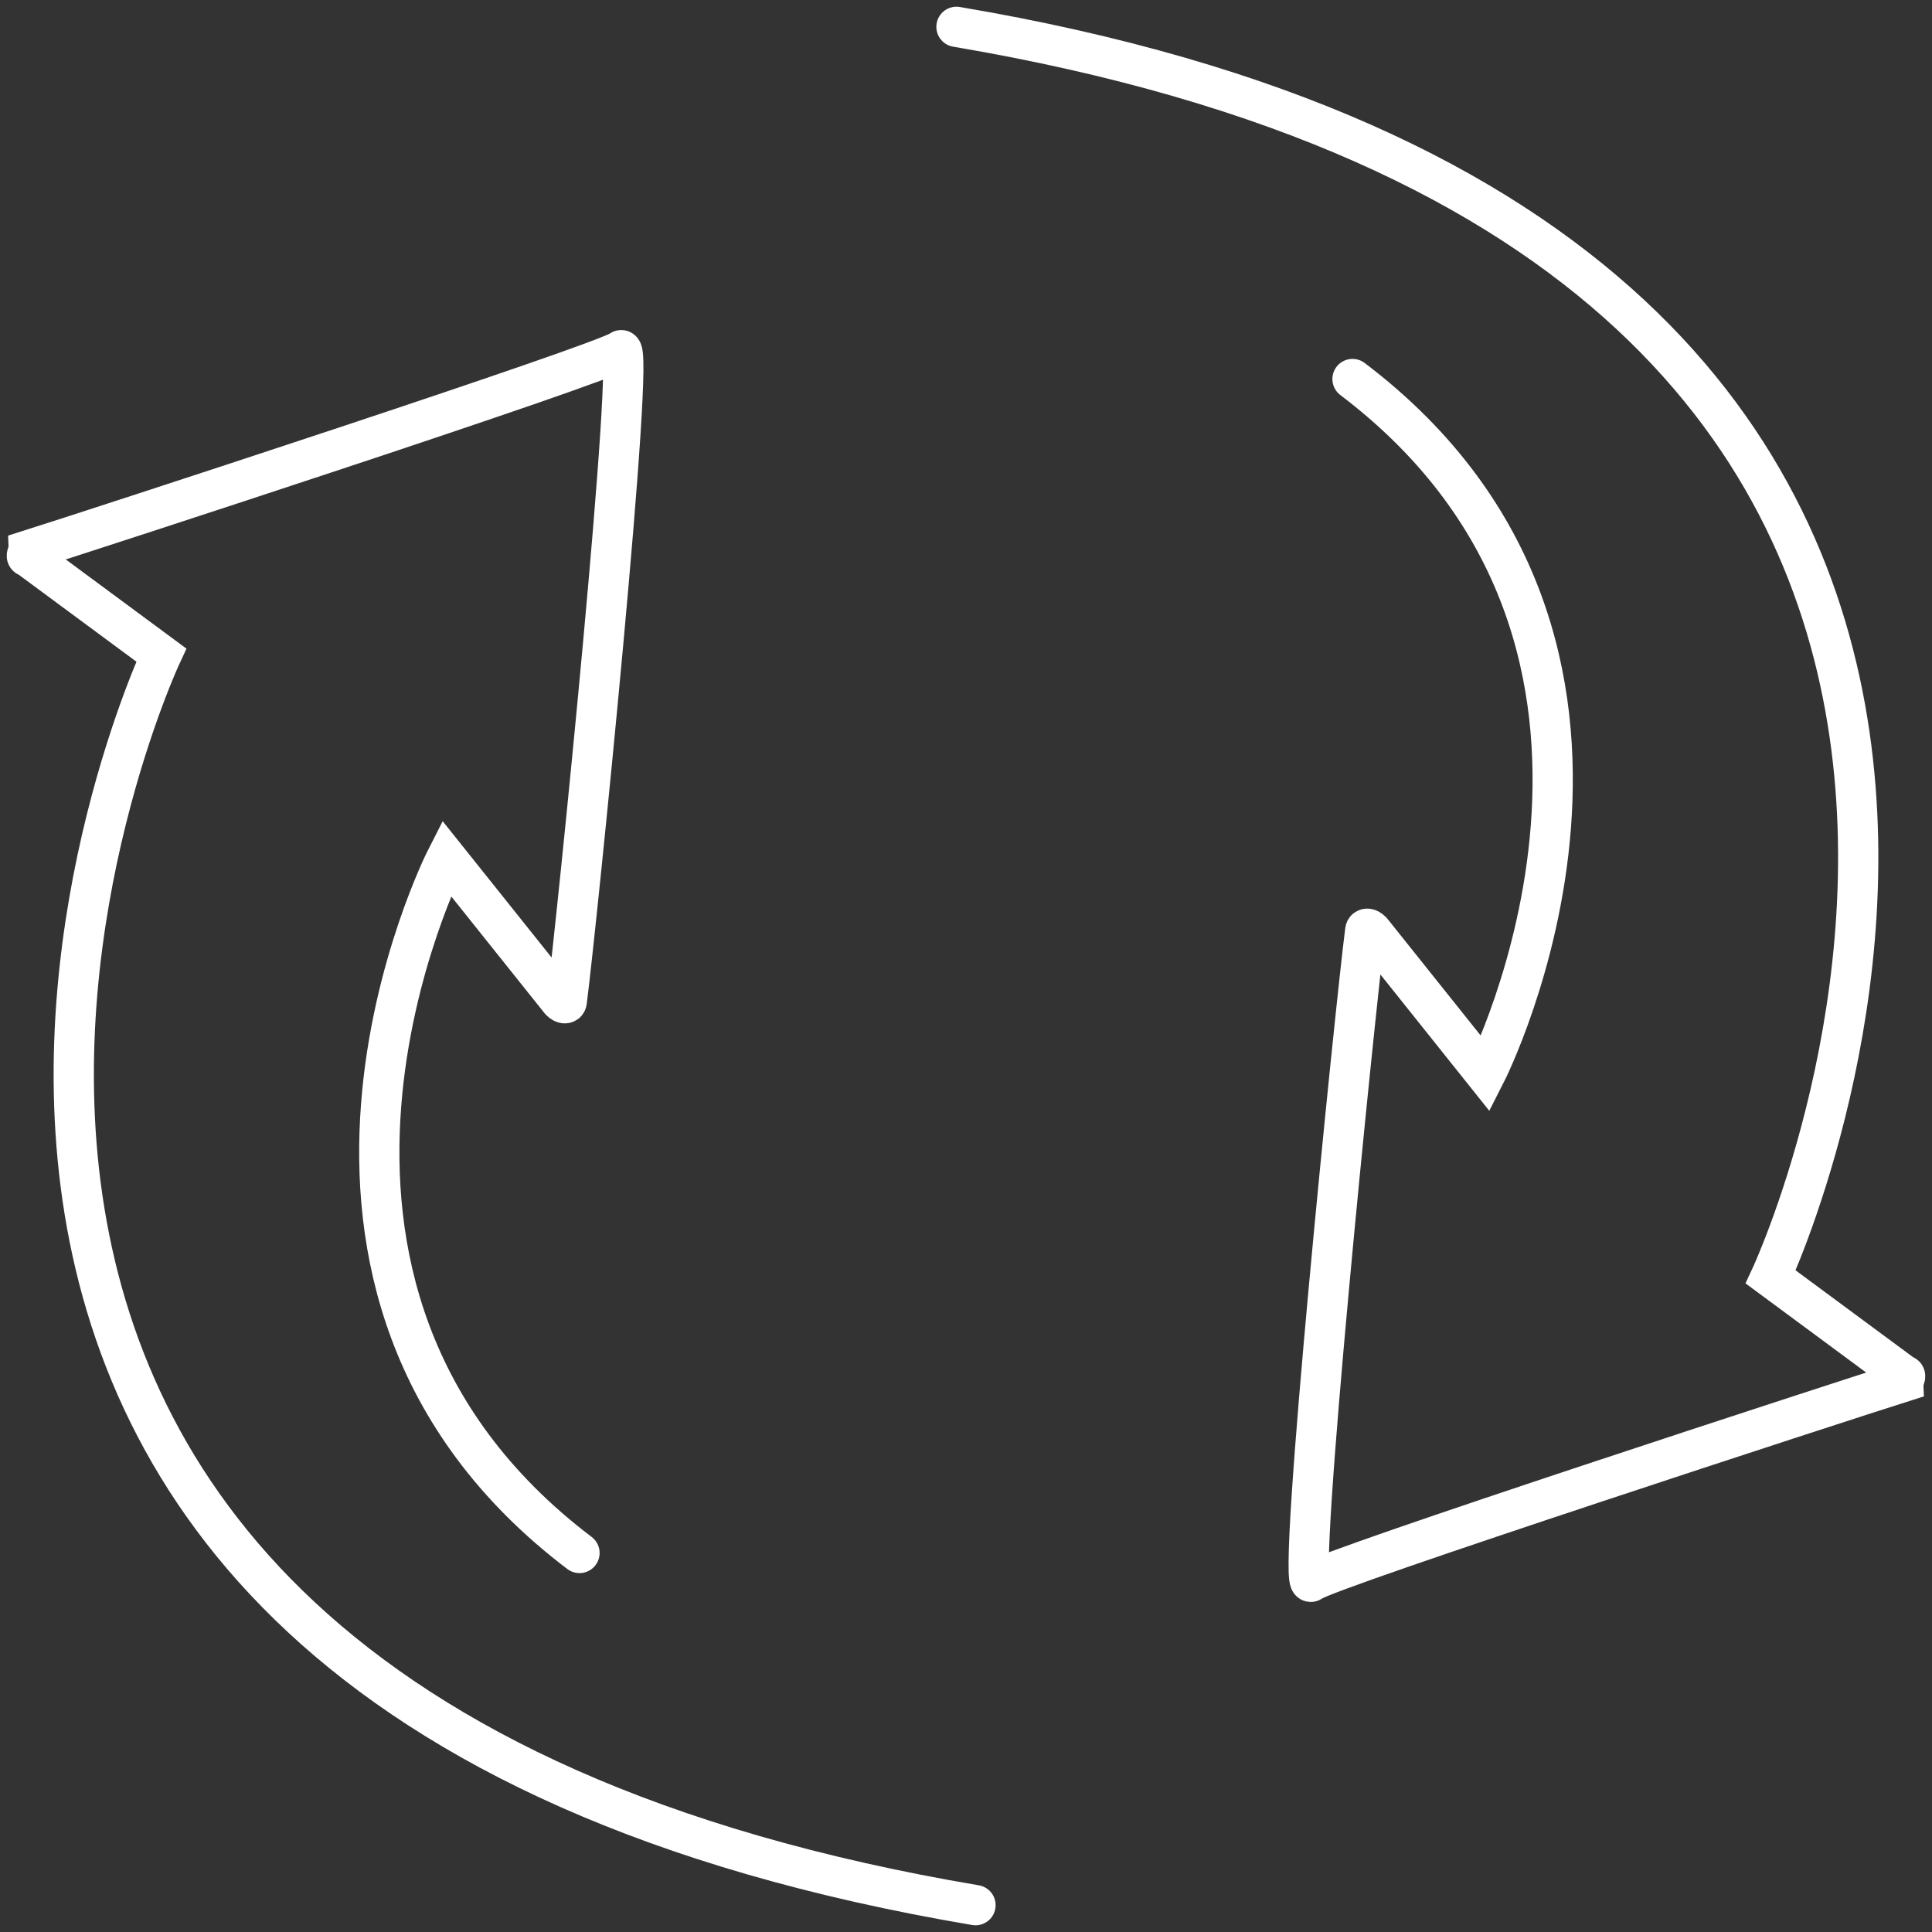
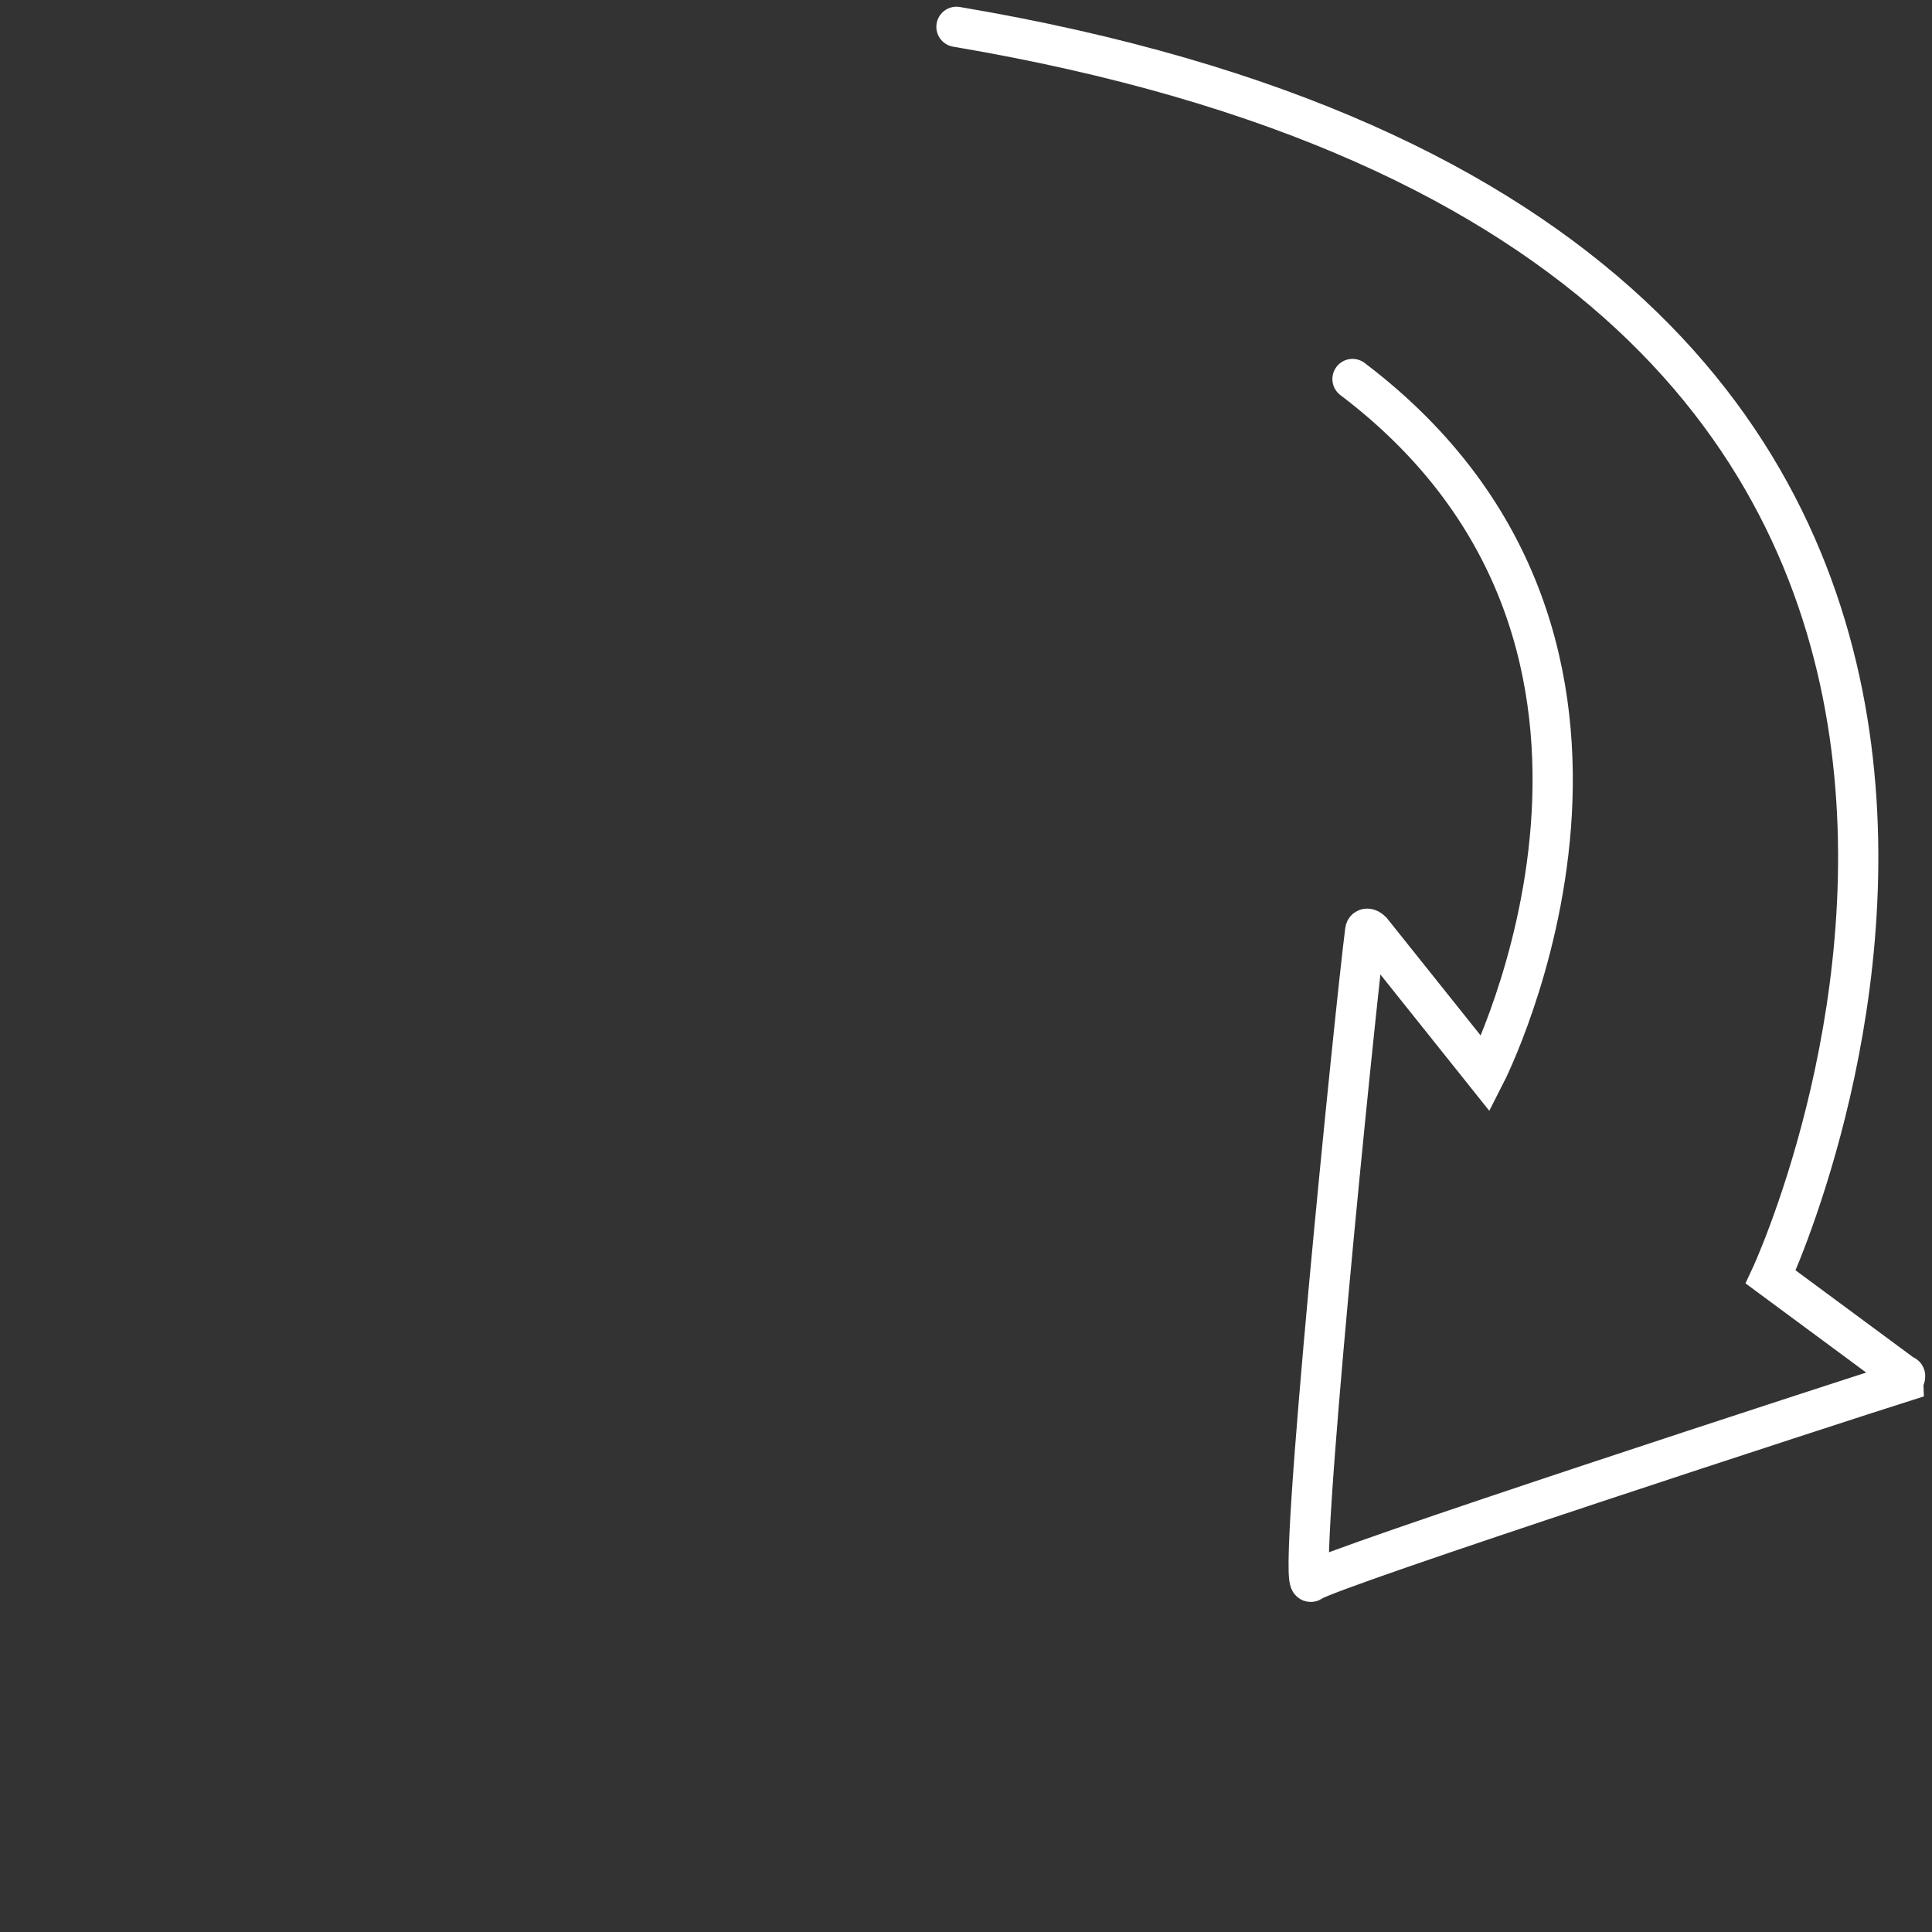
<svg xmlns="http://www.w3.org/2000/svg" width="72" height="72" viewBox="0 0 72 72" fill="none">
  <rect x="0" y="0" width="72" height="72" fill="#333333" stroke="none" />
  <path d="M35.645 1C83.934 9.159 65.988 47.588 65.988 47.588L70.947 51.253C71.065 51.253 70.947 51.372 70.947 51.49C68.704 52.199 49.459 58.466 48.869 58.939C48.279 59.53 50.522 37.419 50.876 34.699C50.876 34.581 50.994 34.581 51.112 34.699L55.362 40.02C55.362 40.02 63.509 24.057 50.404 14.125" stroke="white" stroke-width="1.5" stroke-miterlimit="10" stroke-linecap="round" />
-   <path d="M36.354 71C-11.935 62.841 6.011 24.412 6.011 24.412L1.052 20.747C0.934 20.747 1.052 20.628 1.052 20.51C3.296 19.801 22.541 13.534 23.131 13.061C23.721 12.47 21.478 34.581 21.124 37.301C21.124 37.419 21.006 37.419 20.888 37.301L16.637 31.98C16.637 31.98 8.491 47.943 21.596 57.875" stroke="white" stroke-width="1.5" stroke-miterlimit="10" stroke-linecap="round" />
</svg>